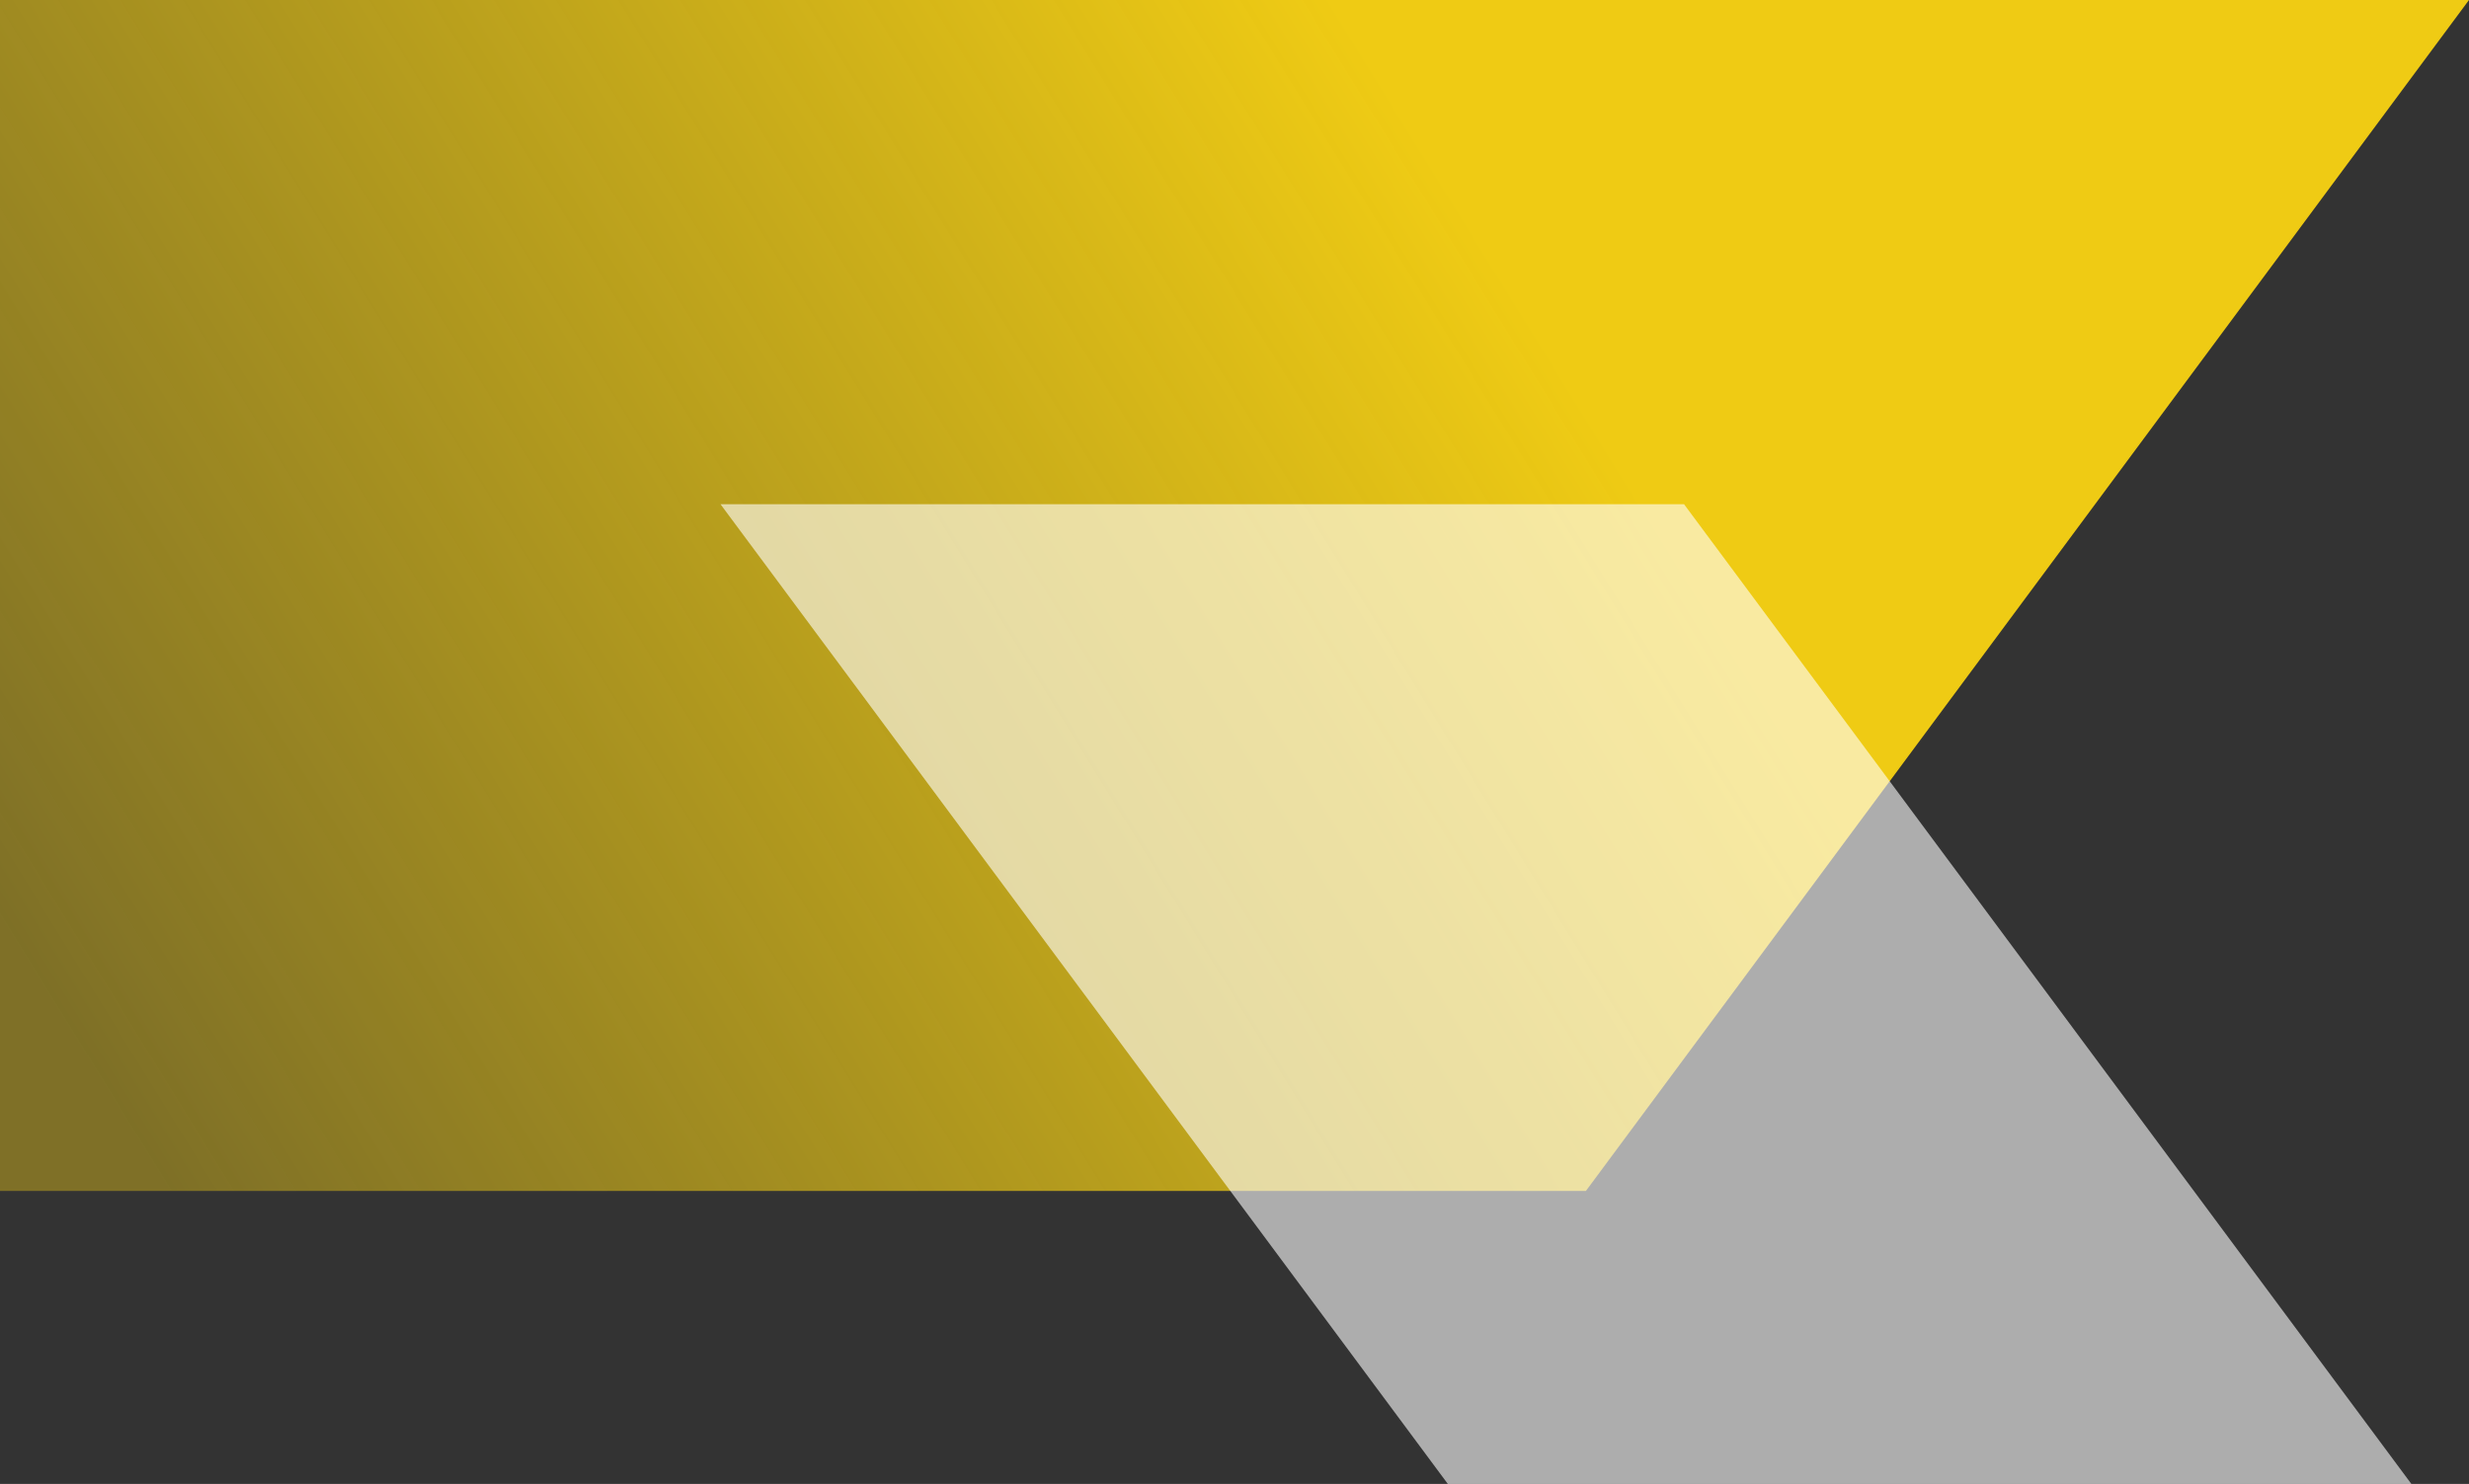
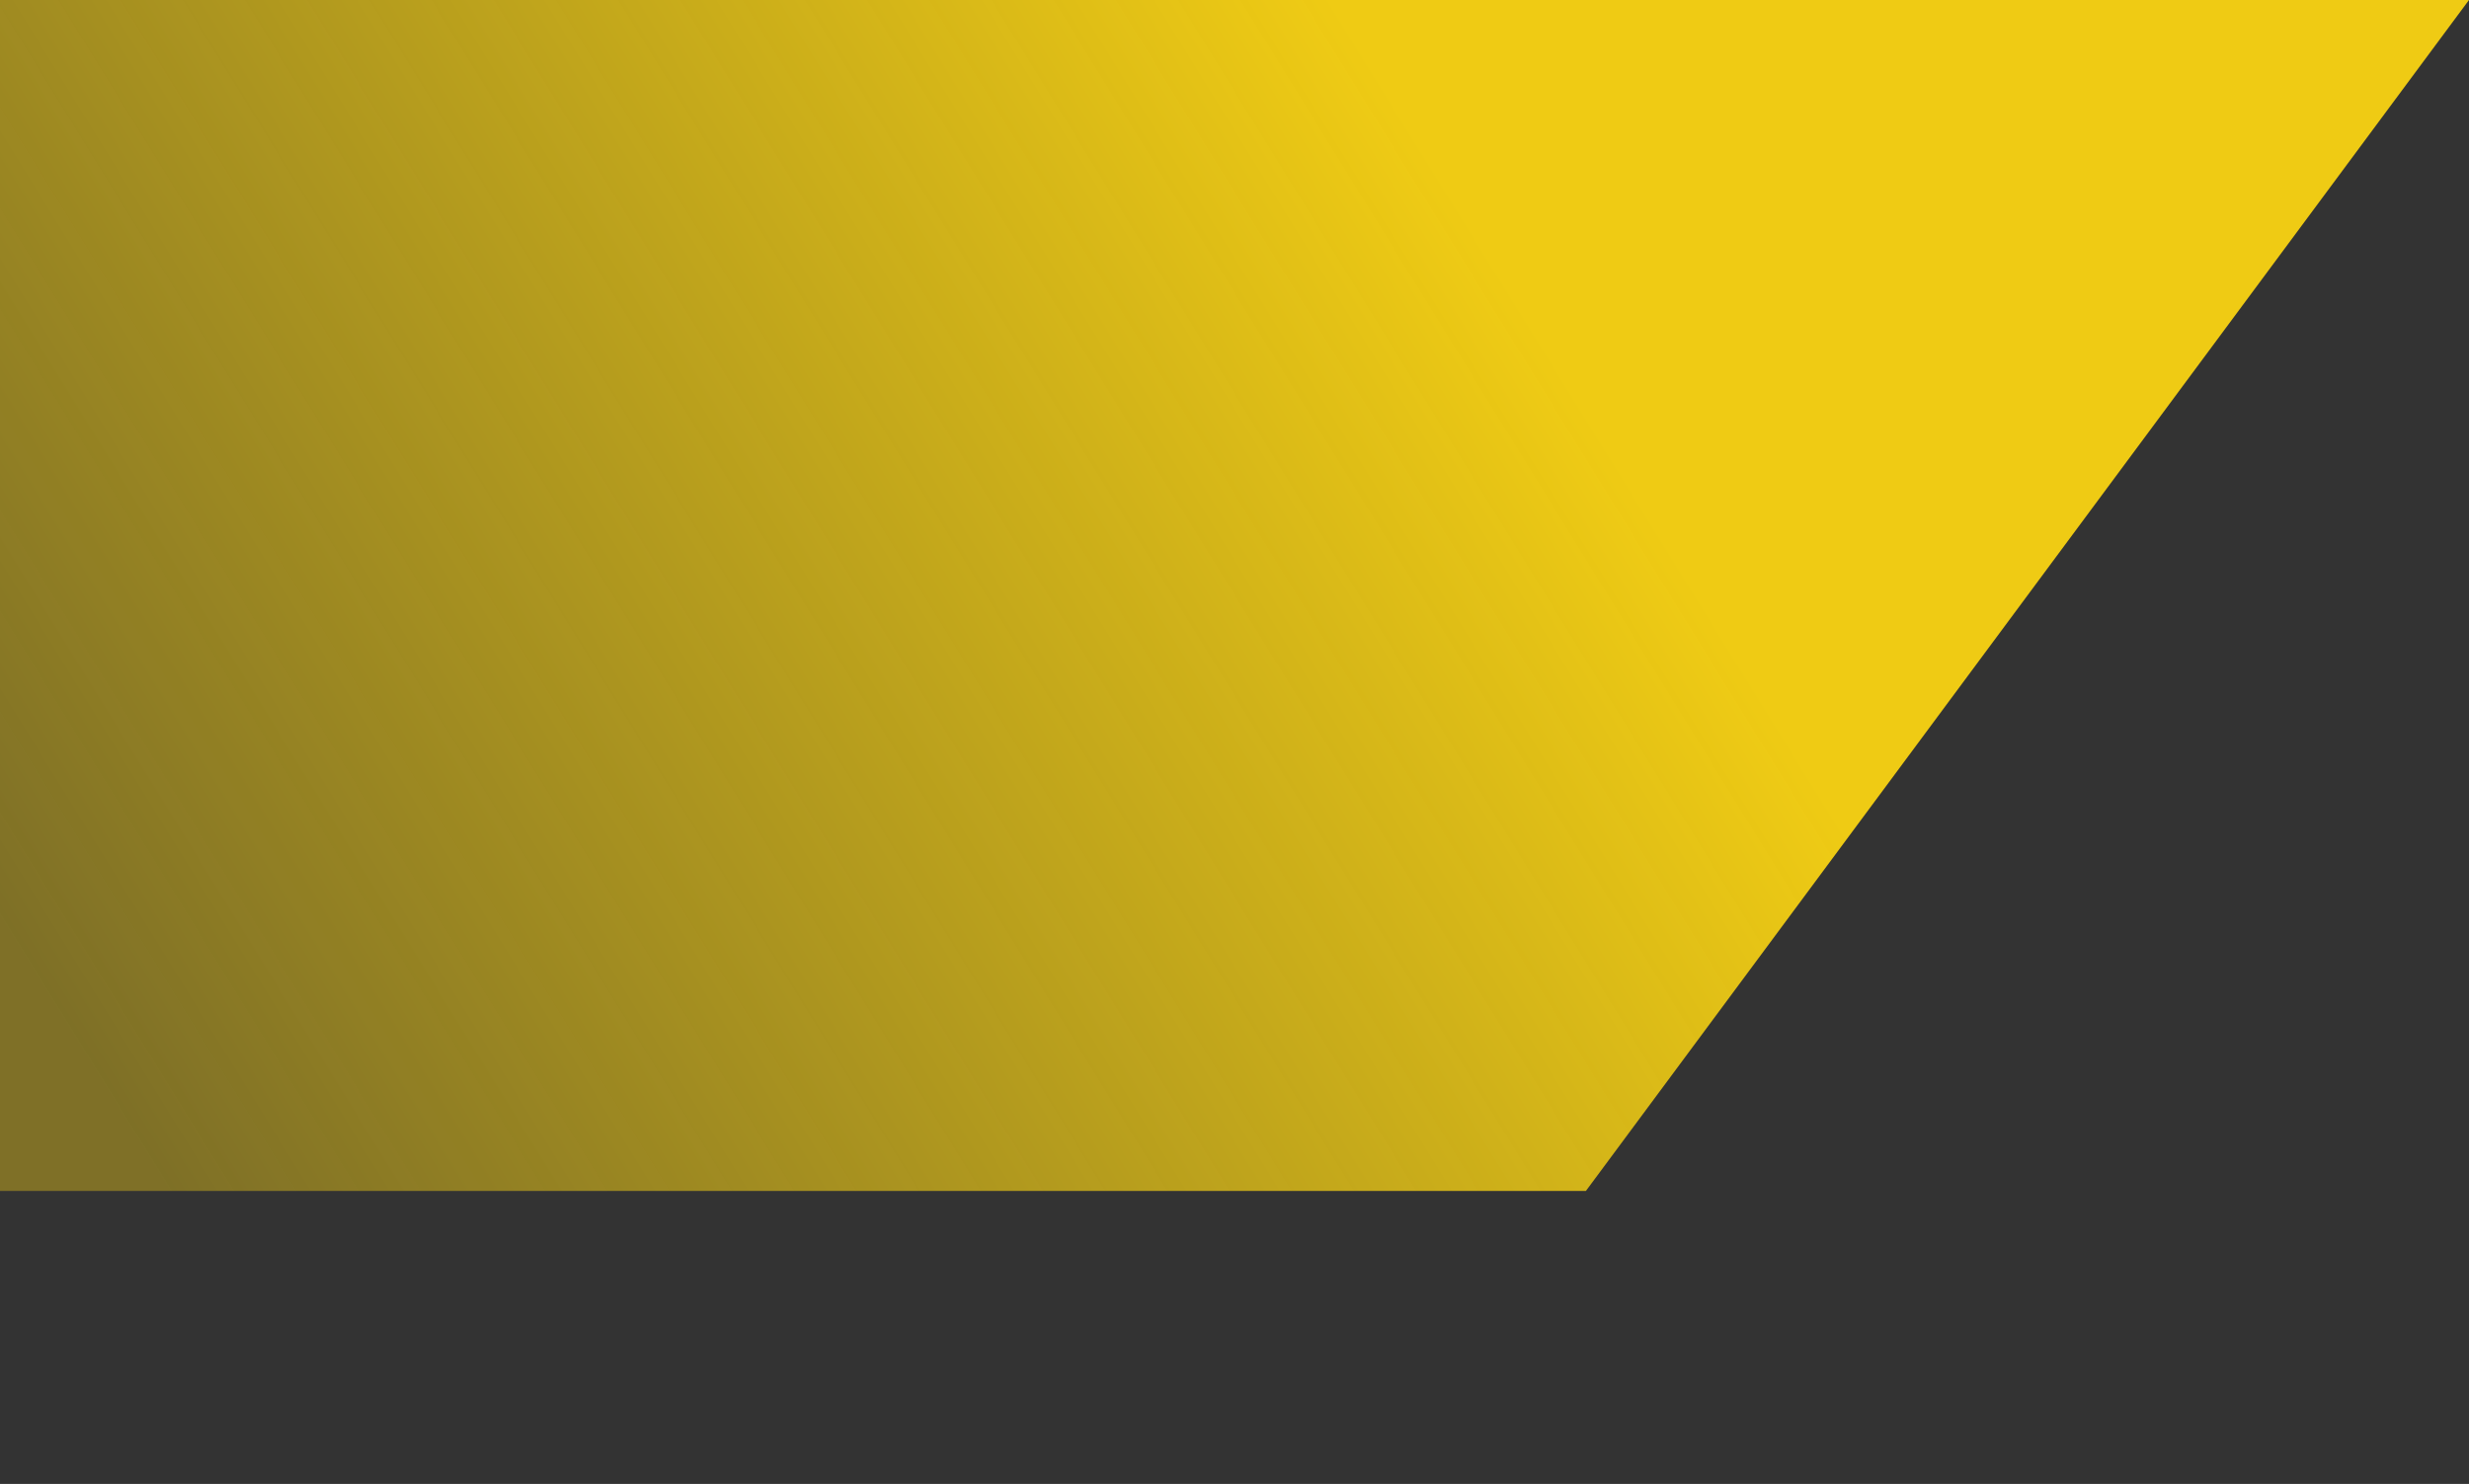
<svg xmlns="http://www.w3.org/2000/svg" version="1.2" viewBox="0 0 514 309" width="514" height="309">
  <rect x="0" y="0" width="514" height="309" fill="#333333" stroke="none" />
  <defs>
    <linearGradient id="g1" x2="1" gradientUnits="userSpaceOnUse" gradientTransform="matrix(-289,177.5,-117.802,-191.801,288,15.5)">
      <stop offset="0" stop-color="#efcb14" stop-opacity="1" />
      <stop offset="1" stop-color="#efcb14" stop-opacity=".4" />
    </linearGradient>
  </defs>
  <style>
		.s0 { fill: url(#g1) } 
		.s1 { opacity: .6;fill: #ffffff } 
	</style>
  <path class="s0" d="m514 0h-687v248h503.15z" />
-   <path class="s1" d="m150 105h200.59l151.41 204h-200.59z" />
</svg>